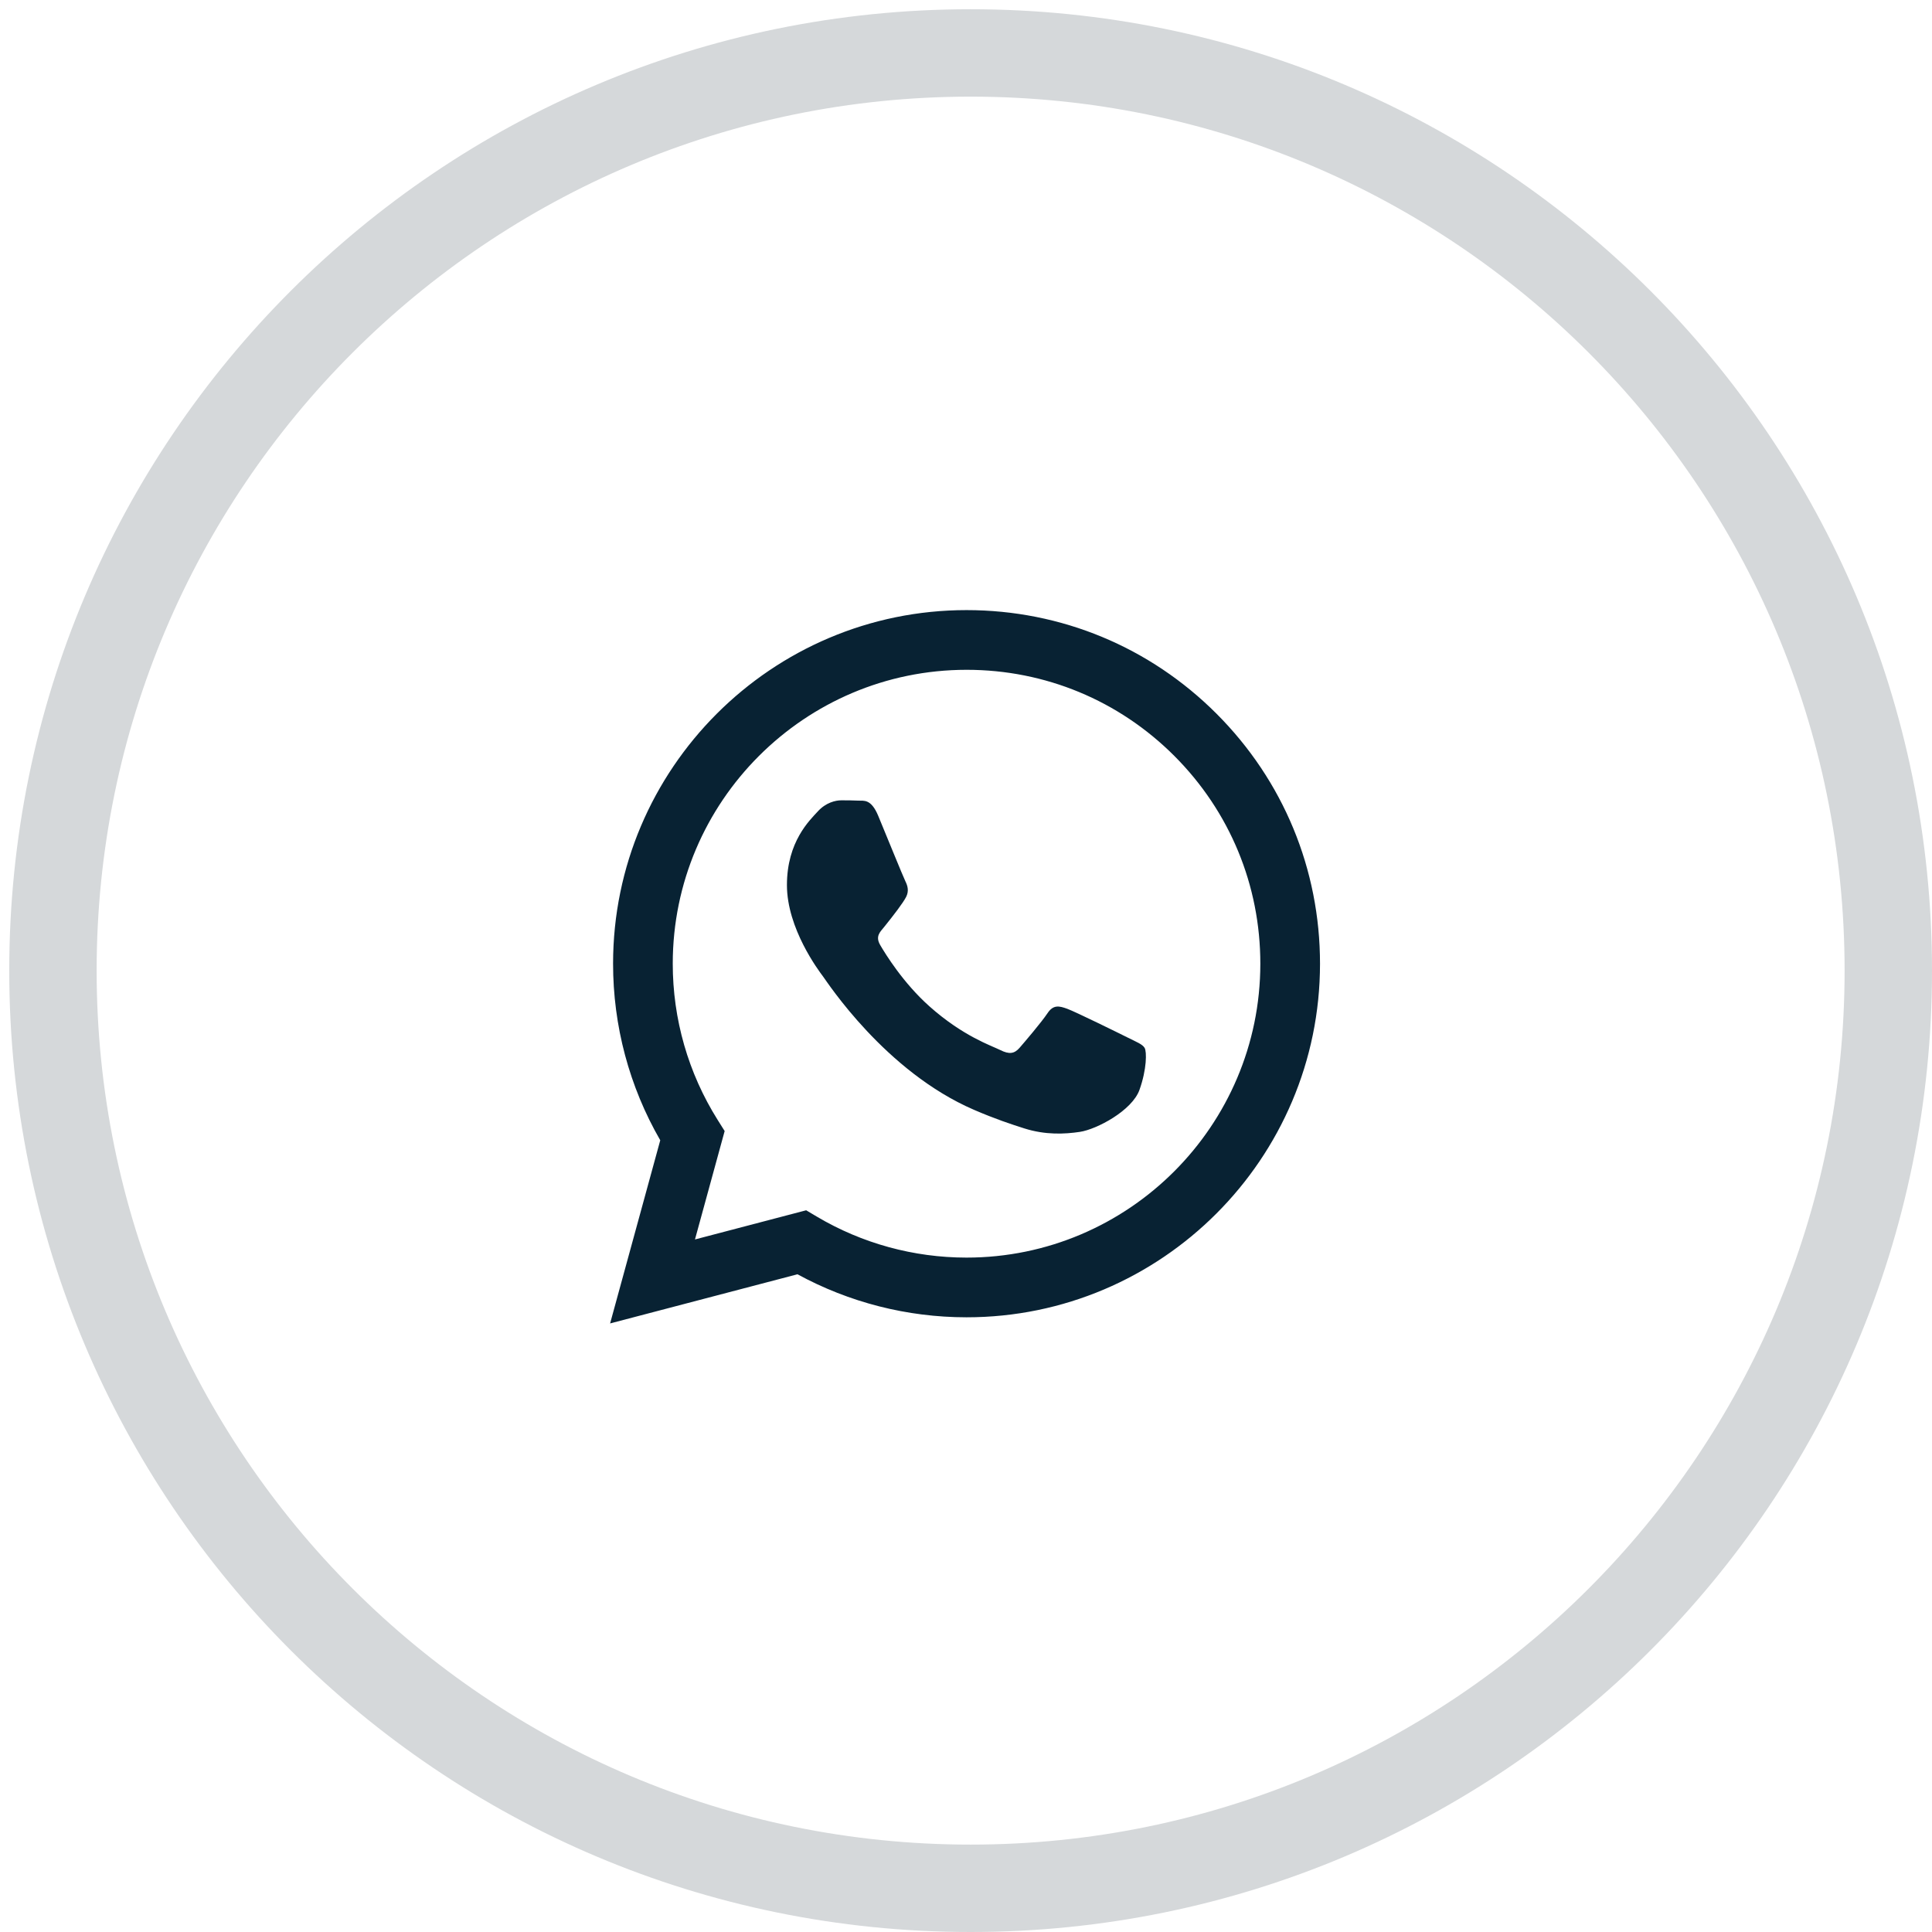
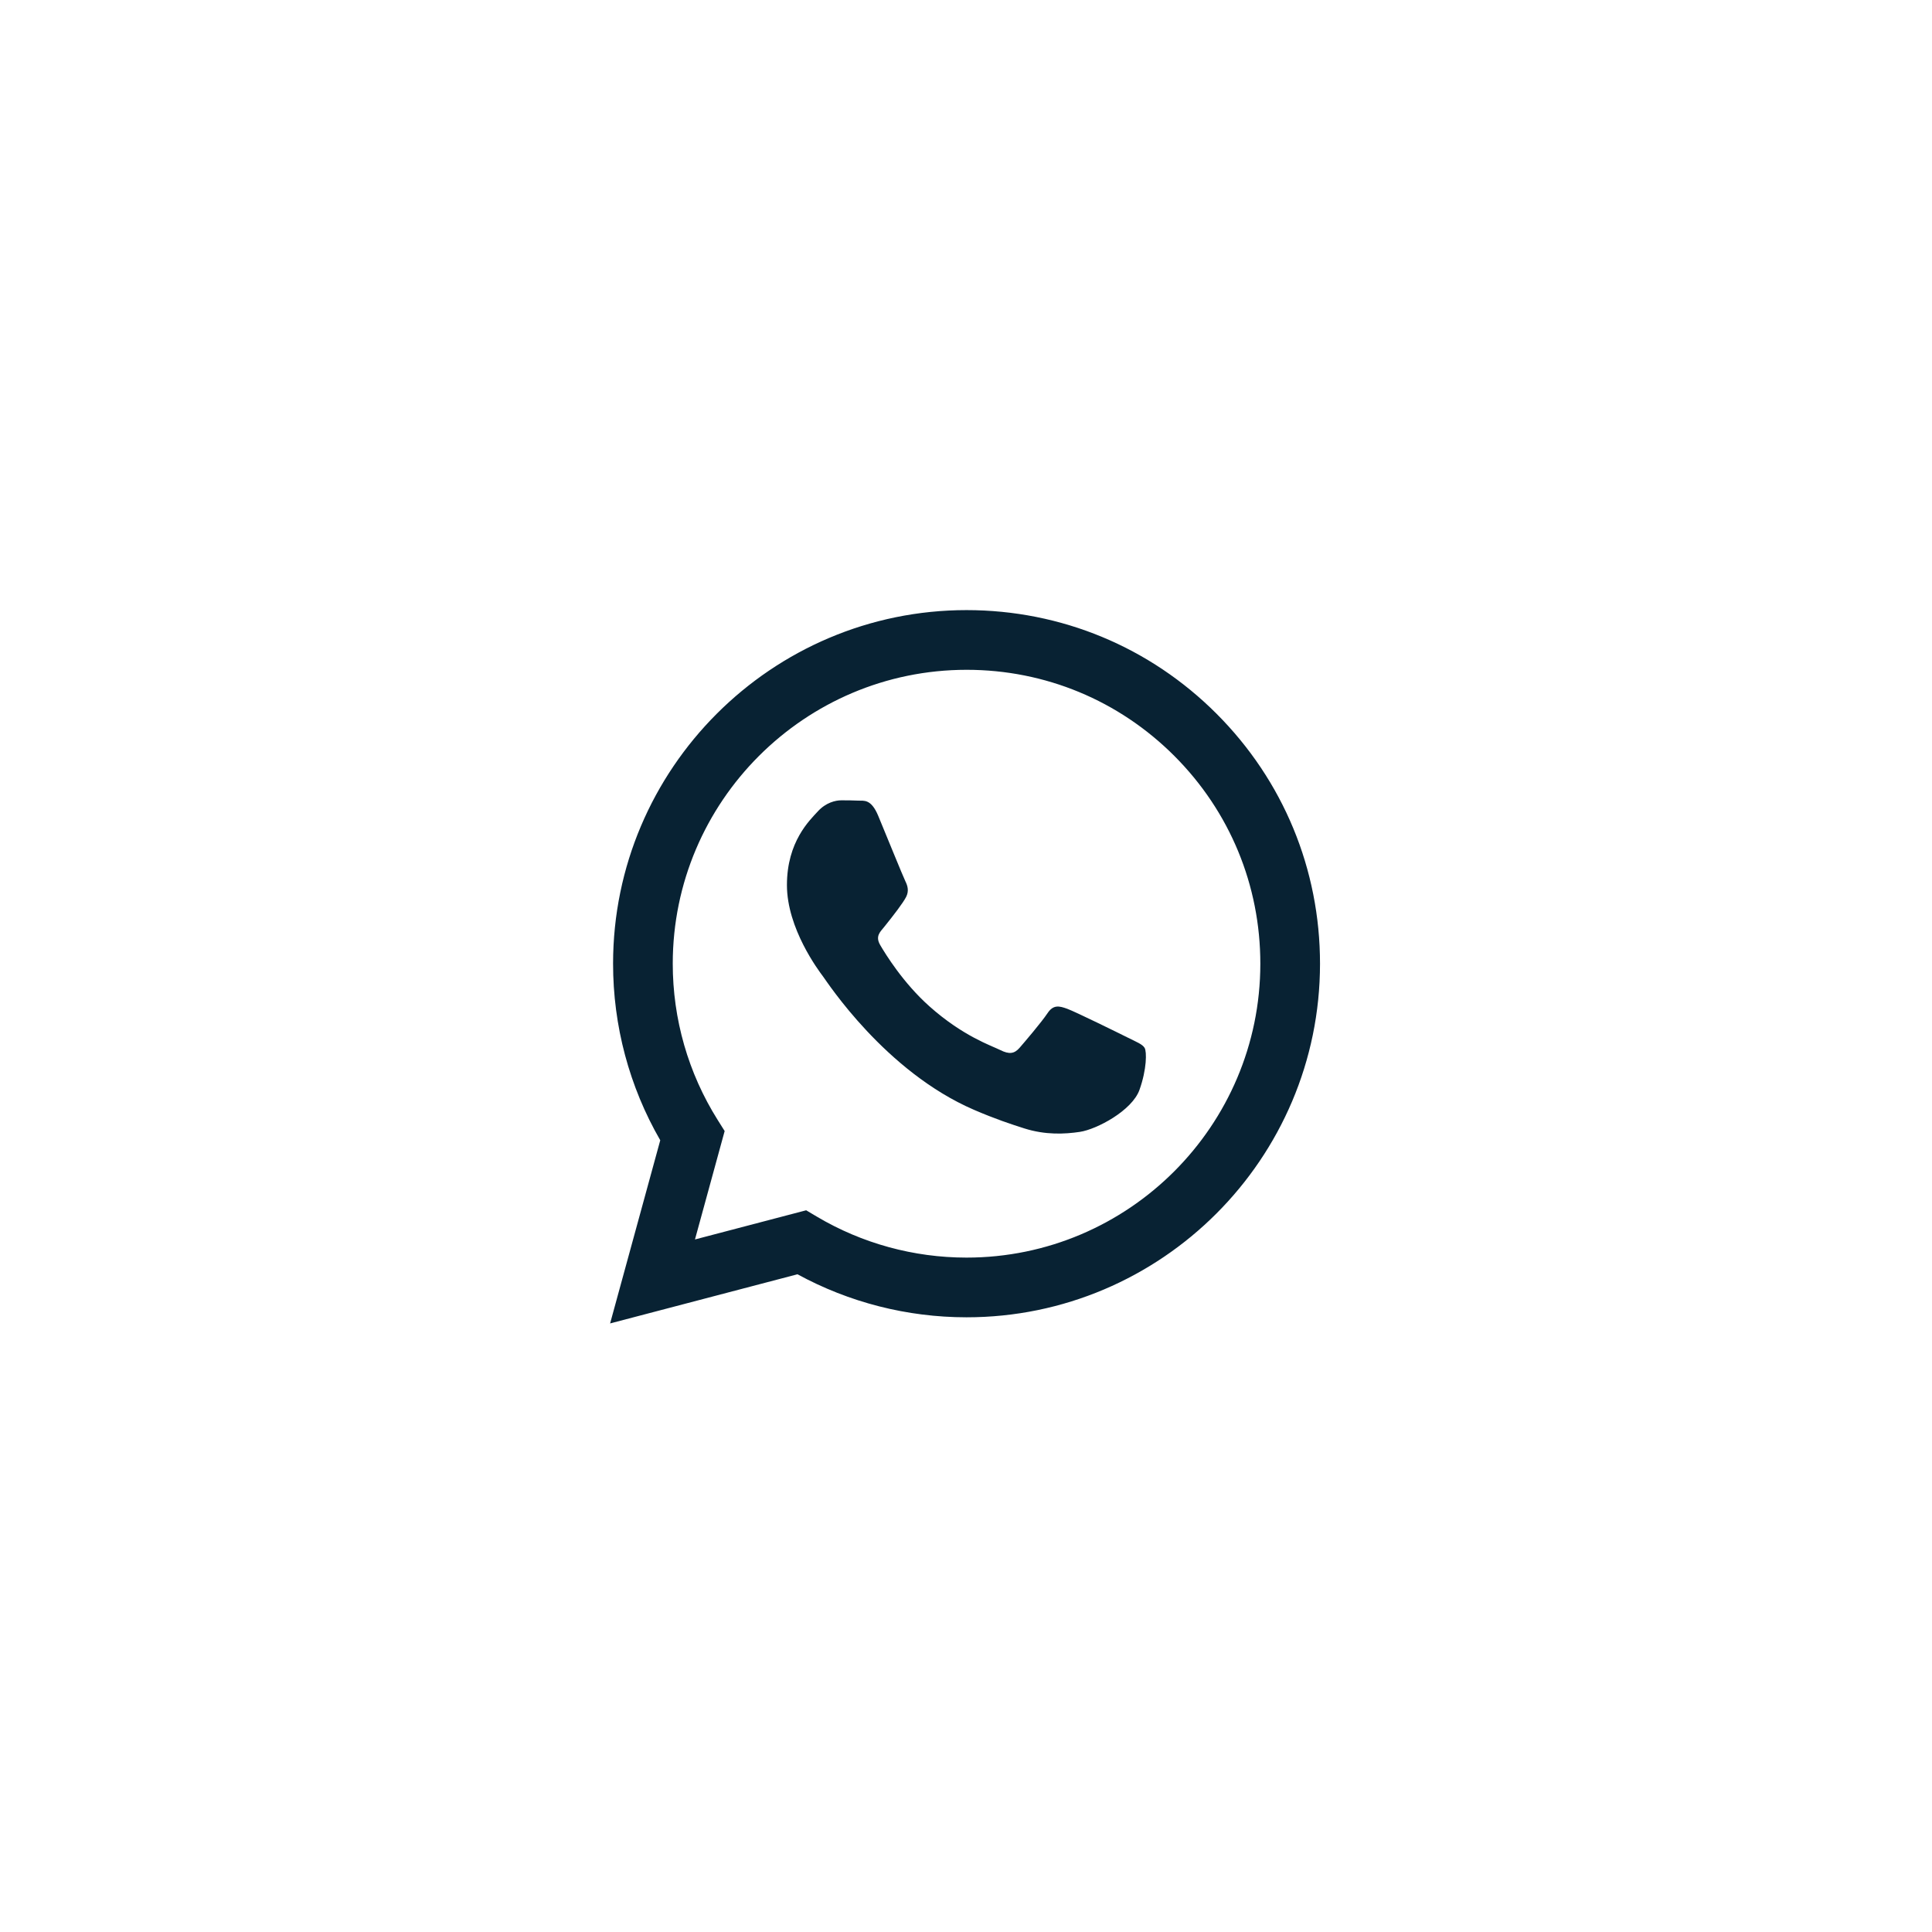
<svg xmlns="http://www.w3.org/2000/svg" width="190" height="190" viewBox="0 0 190 190" fill="none">
-   <path d="M95.455 0.909C43.239 0.909 0.909 43.239 0.909 95.455C0.909 147.671 43.239 190 95.455 190C147.671 190 190 147.671 190 95.455C190 43.239 147.671 0.909 95.455 0.909ZM95.455 181.405C47.985 181.405 9.504 142.924 9.504 95.455C9.504 47.985 47.985 9.504 95.455 9.504C142.924 9.504 181.405 47.985 181.405 95.455C181.405 142.924 142.924 181.405 95.455 181.405Z" fill="#D5D8DA" />
  <path fill-rule="evenodd" clip-rule="evenodd" d="M119.643 70.195C113.08 63.624 104.352 60.004 95.054 60C75.893 60 60.299 75.593 60.292 94.759C60.289 100.886 61.889 106.866 64.932 112.138L60 130.151L78.428 125.317C83.505 128.087 89.222 129.546 95.04 129.548H95.054C114.212 129.548 129.808 113.953 129.815 94.787C129.819 85.498 126.207 76.765 119.643 70.195ZM95.054 123.677H95.042C89.857 123.675 84.773 122.282 80.336 119.65L79.282 119.024L68.346 121.892L71.265 111.231L70.578 110.138C67.686 105.537 66.158 100.22 66.161 94.761C66.167 78.831 79.128 65.871 95.065 65.871C102.782 65.874 110.037 68.883 115.492 74.344C120.947 79.805 123.949 87.064 123.946 94.785C123.939 110.716 110.979 123.677 95.054 123.677ZM110.902 102.038C110.033 101.603 105.763 99.503 104.967 99.212C104.171 98.922 103.591 98.778 103.013 99.647C102.434 100.517 100.769 102.473 100.262 103.053C99.755 103.632 99.249 103.705 98.38 103.27C97.512 102.836 94.713 101.918 91.395 98.959C88.814 96.656 87.07 93.811 86.564 92.942C86.057 92.072 86.559 91.647 86.945 91.17C87.885 90.002 88.826 88.778 89.116 88.199C89.406 87.619 89.26 87.112 89.043 86.677C88.826 86.242 87.089 81.967 86.366 80.228C85.66 78.534 84.945 78.763 84.411 78.737C83.905 78.711 83.326 78.706 82.746 78.706C82.168 78.706 81.226 78.923 80.43 79.793C79.634 80.663 77.39 82.764 77.39 87.039C77.39 91.314 80.503 95.445 80.937 96.024C81.371 96.604 87.062 105.377 95.775 109.139C97.847 110.035 99.465 110.569 100.726 110.969C102.807 111.63 104.7 111.537 106.197 111.313C107.866 111.064 111.336 109.212 112.06 107.183C112.784 105.154 112.784 103.415 112.566 103.053C112.349 102.69 111.77 102.473 110.902 102.038Z" fill="#082233" />
</svg>